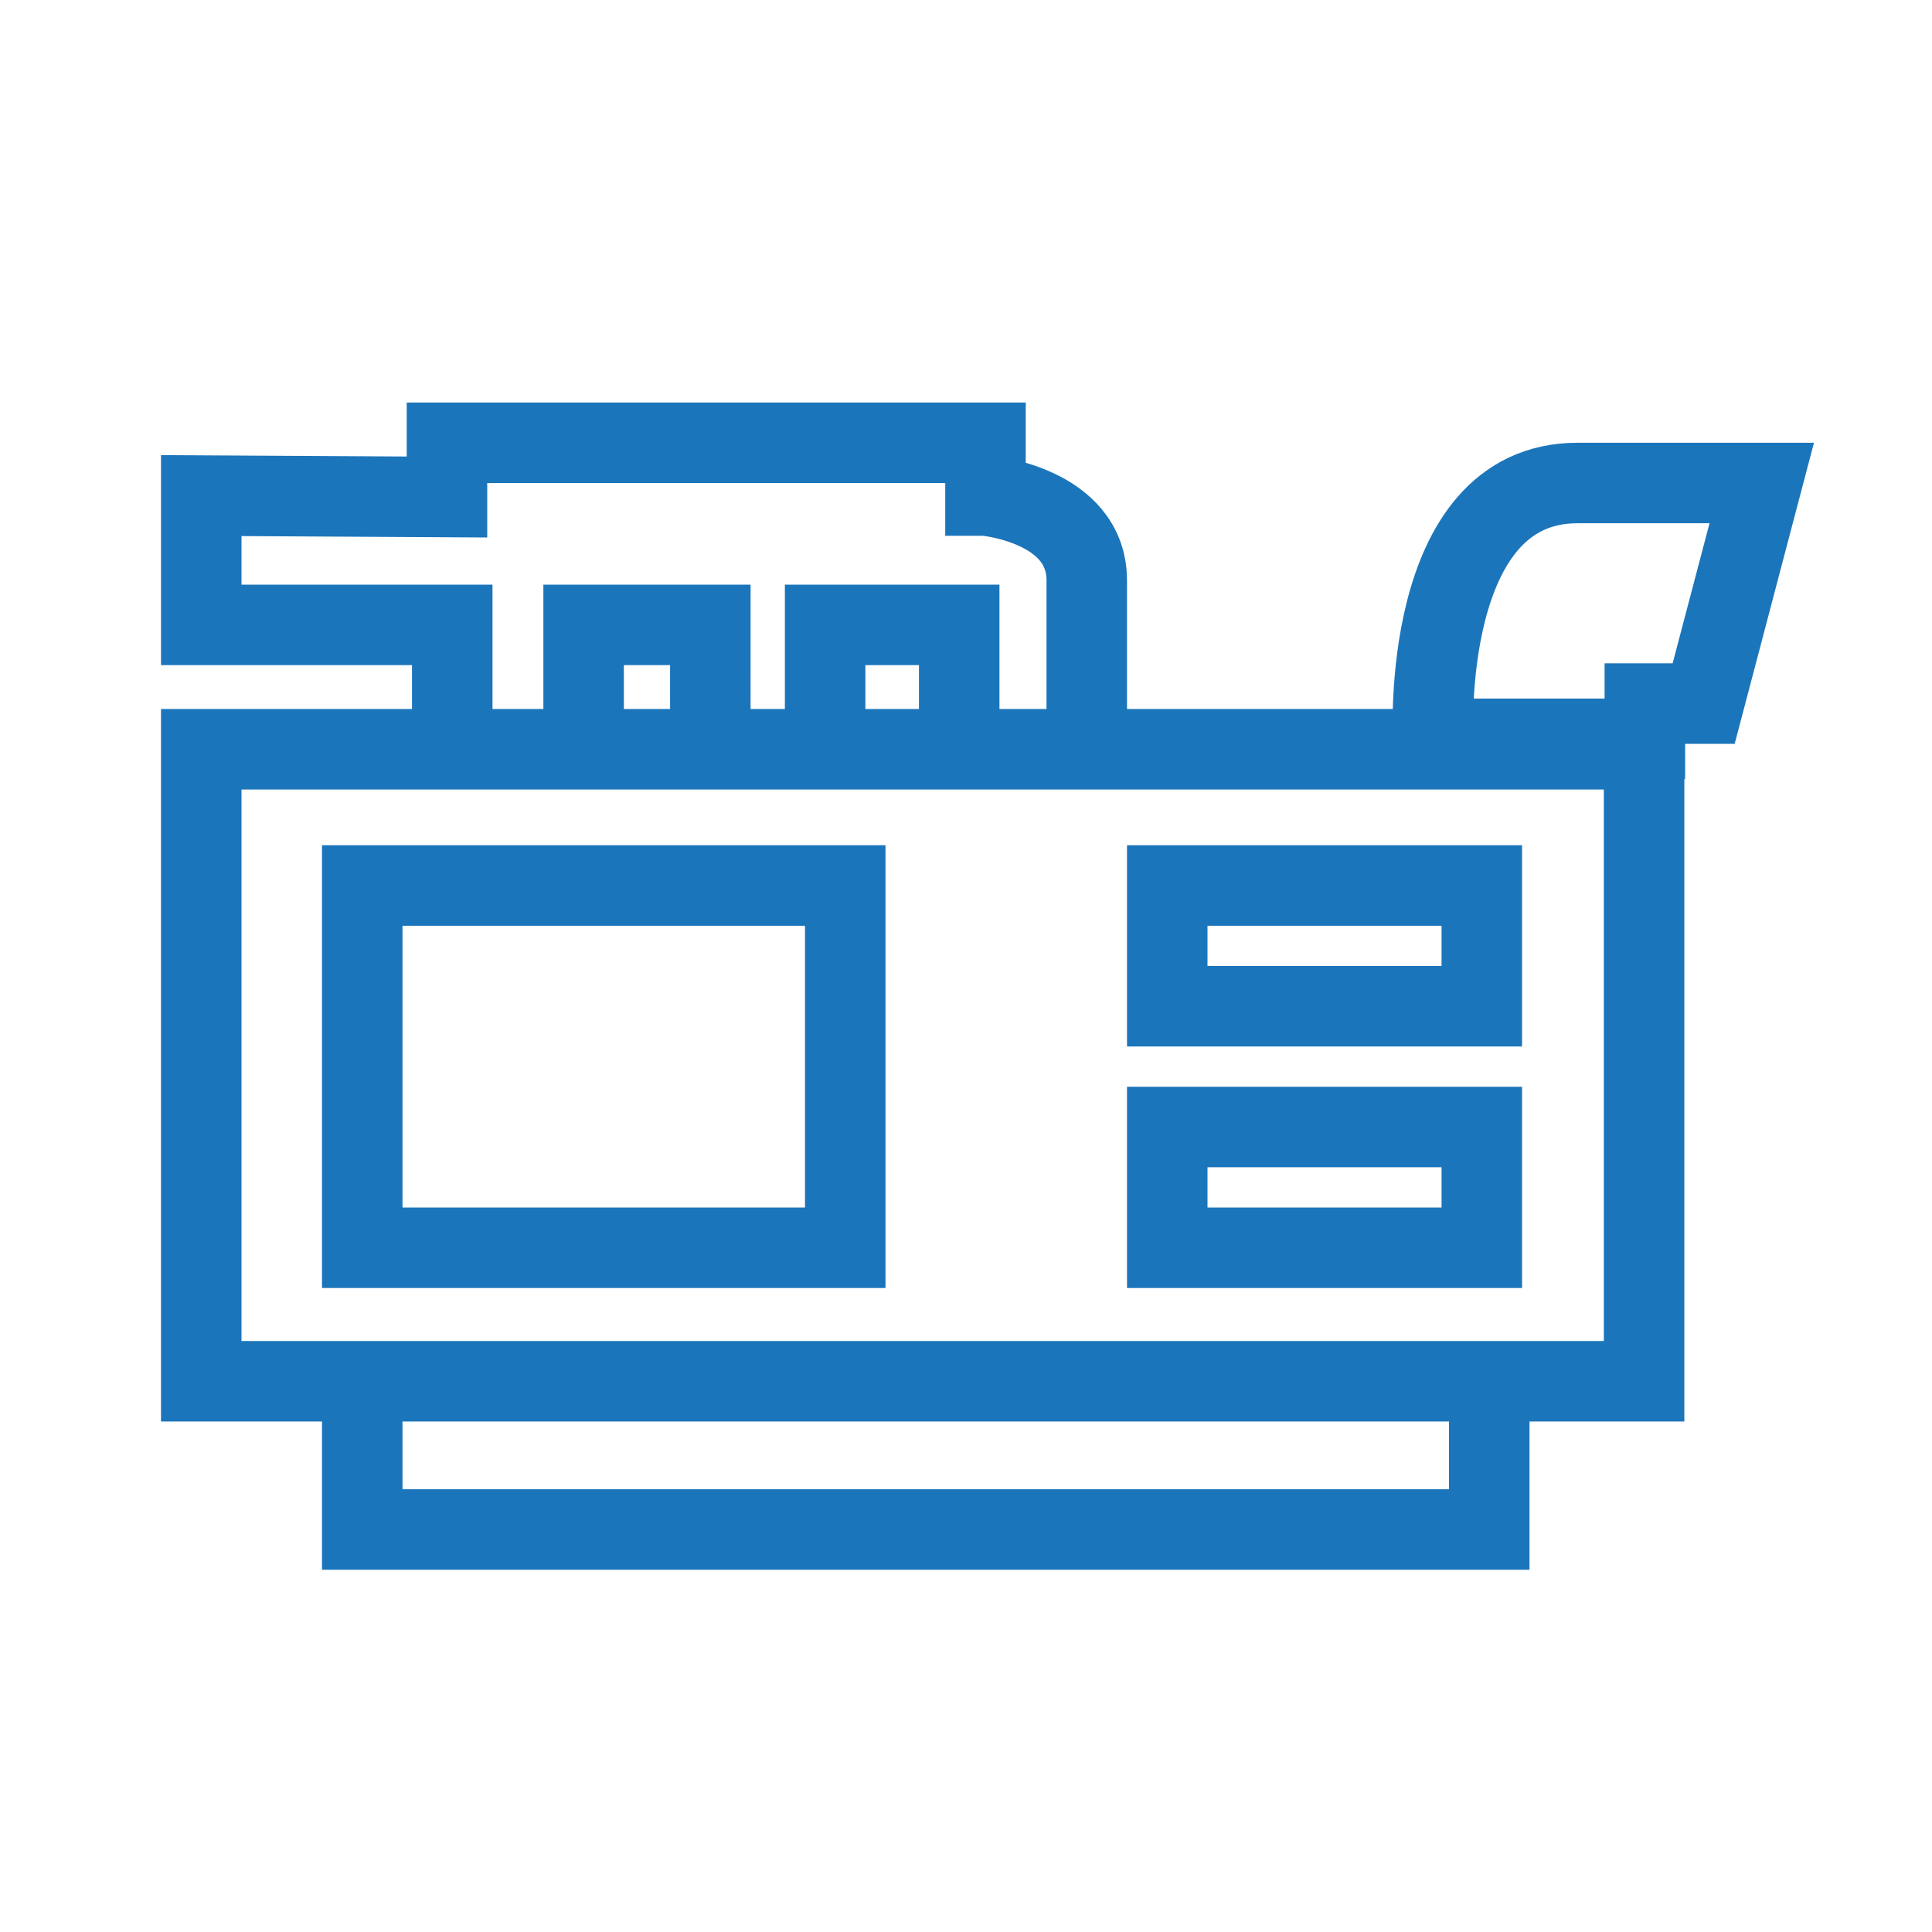
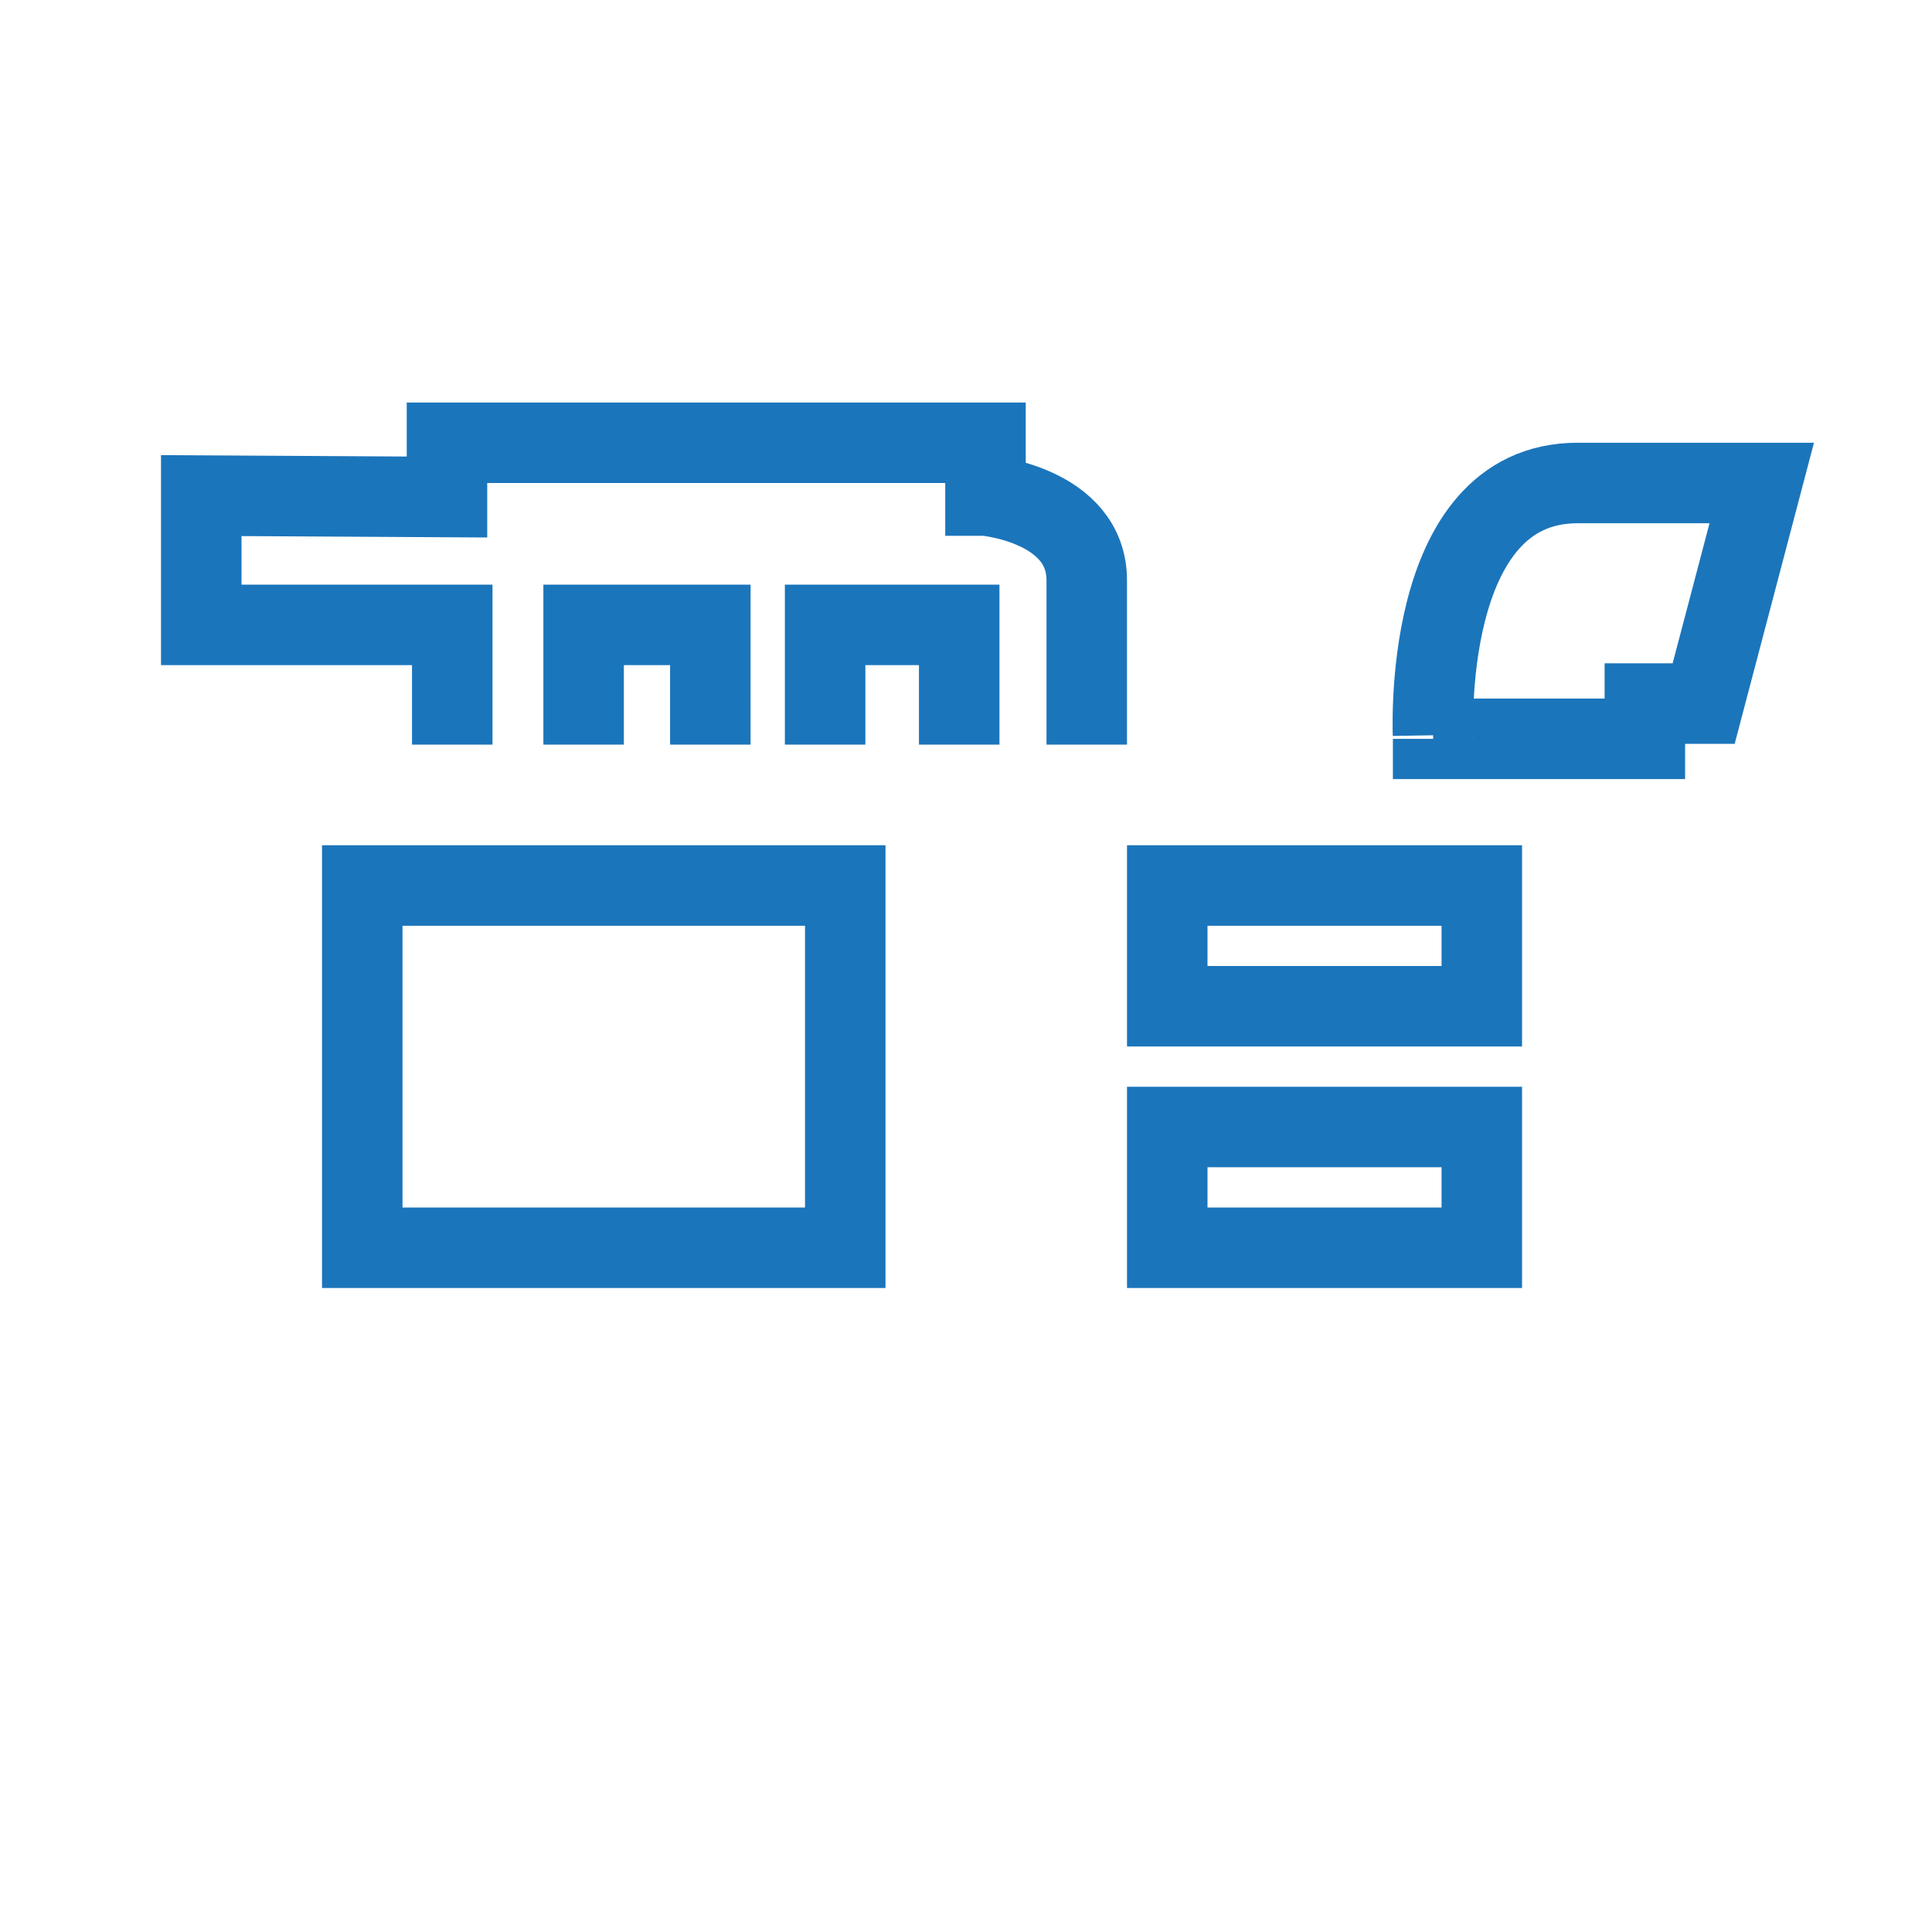
<svg xmlns="http://www.w3.org/2000/svg" width="48" height="48" fill="none">
-   <path stroke="#1B75BB" stroke-miterlimit="10" stroke-width="2" d="M40.847 18.615H5v15.702h35.847V18.615ZM9 35v3h28v-3" />
  <path stroke="#1B75BB" stroke-miterlimit="10" stroke-width="2" d="M21 22H9v9h12v-9Zm15.815 6H29v3h7.815v-3Zm0-6H29v3h7.815v-3Zm-1.209-3.644S35.265 12 39.192 12h4.578l-1.443 5.48h-1.461v.876h-5.26Zm-24.37.144v-2.975H5v-3.212l6.105.035V11h13.379v1.312h.001S27 12.532 27 14.42v4.08m-12.5 0v-2.975h3.148V18.5m2.852 0v-2.975h3.331V18.5" />
</svg>